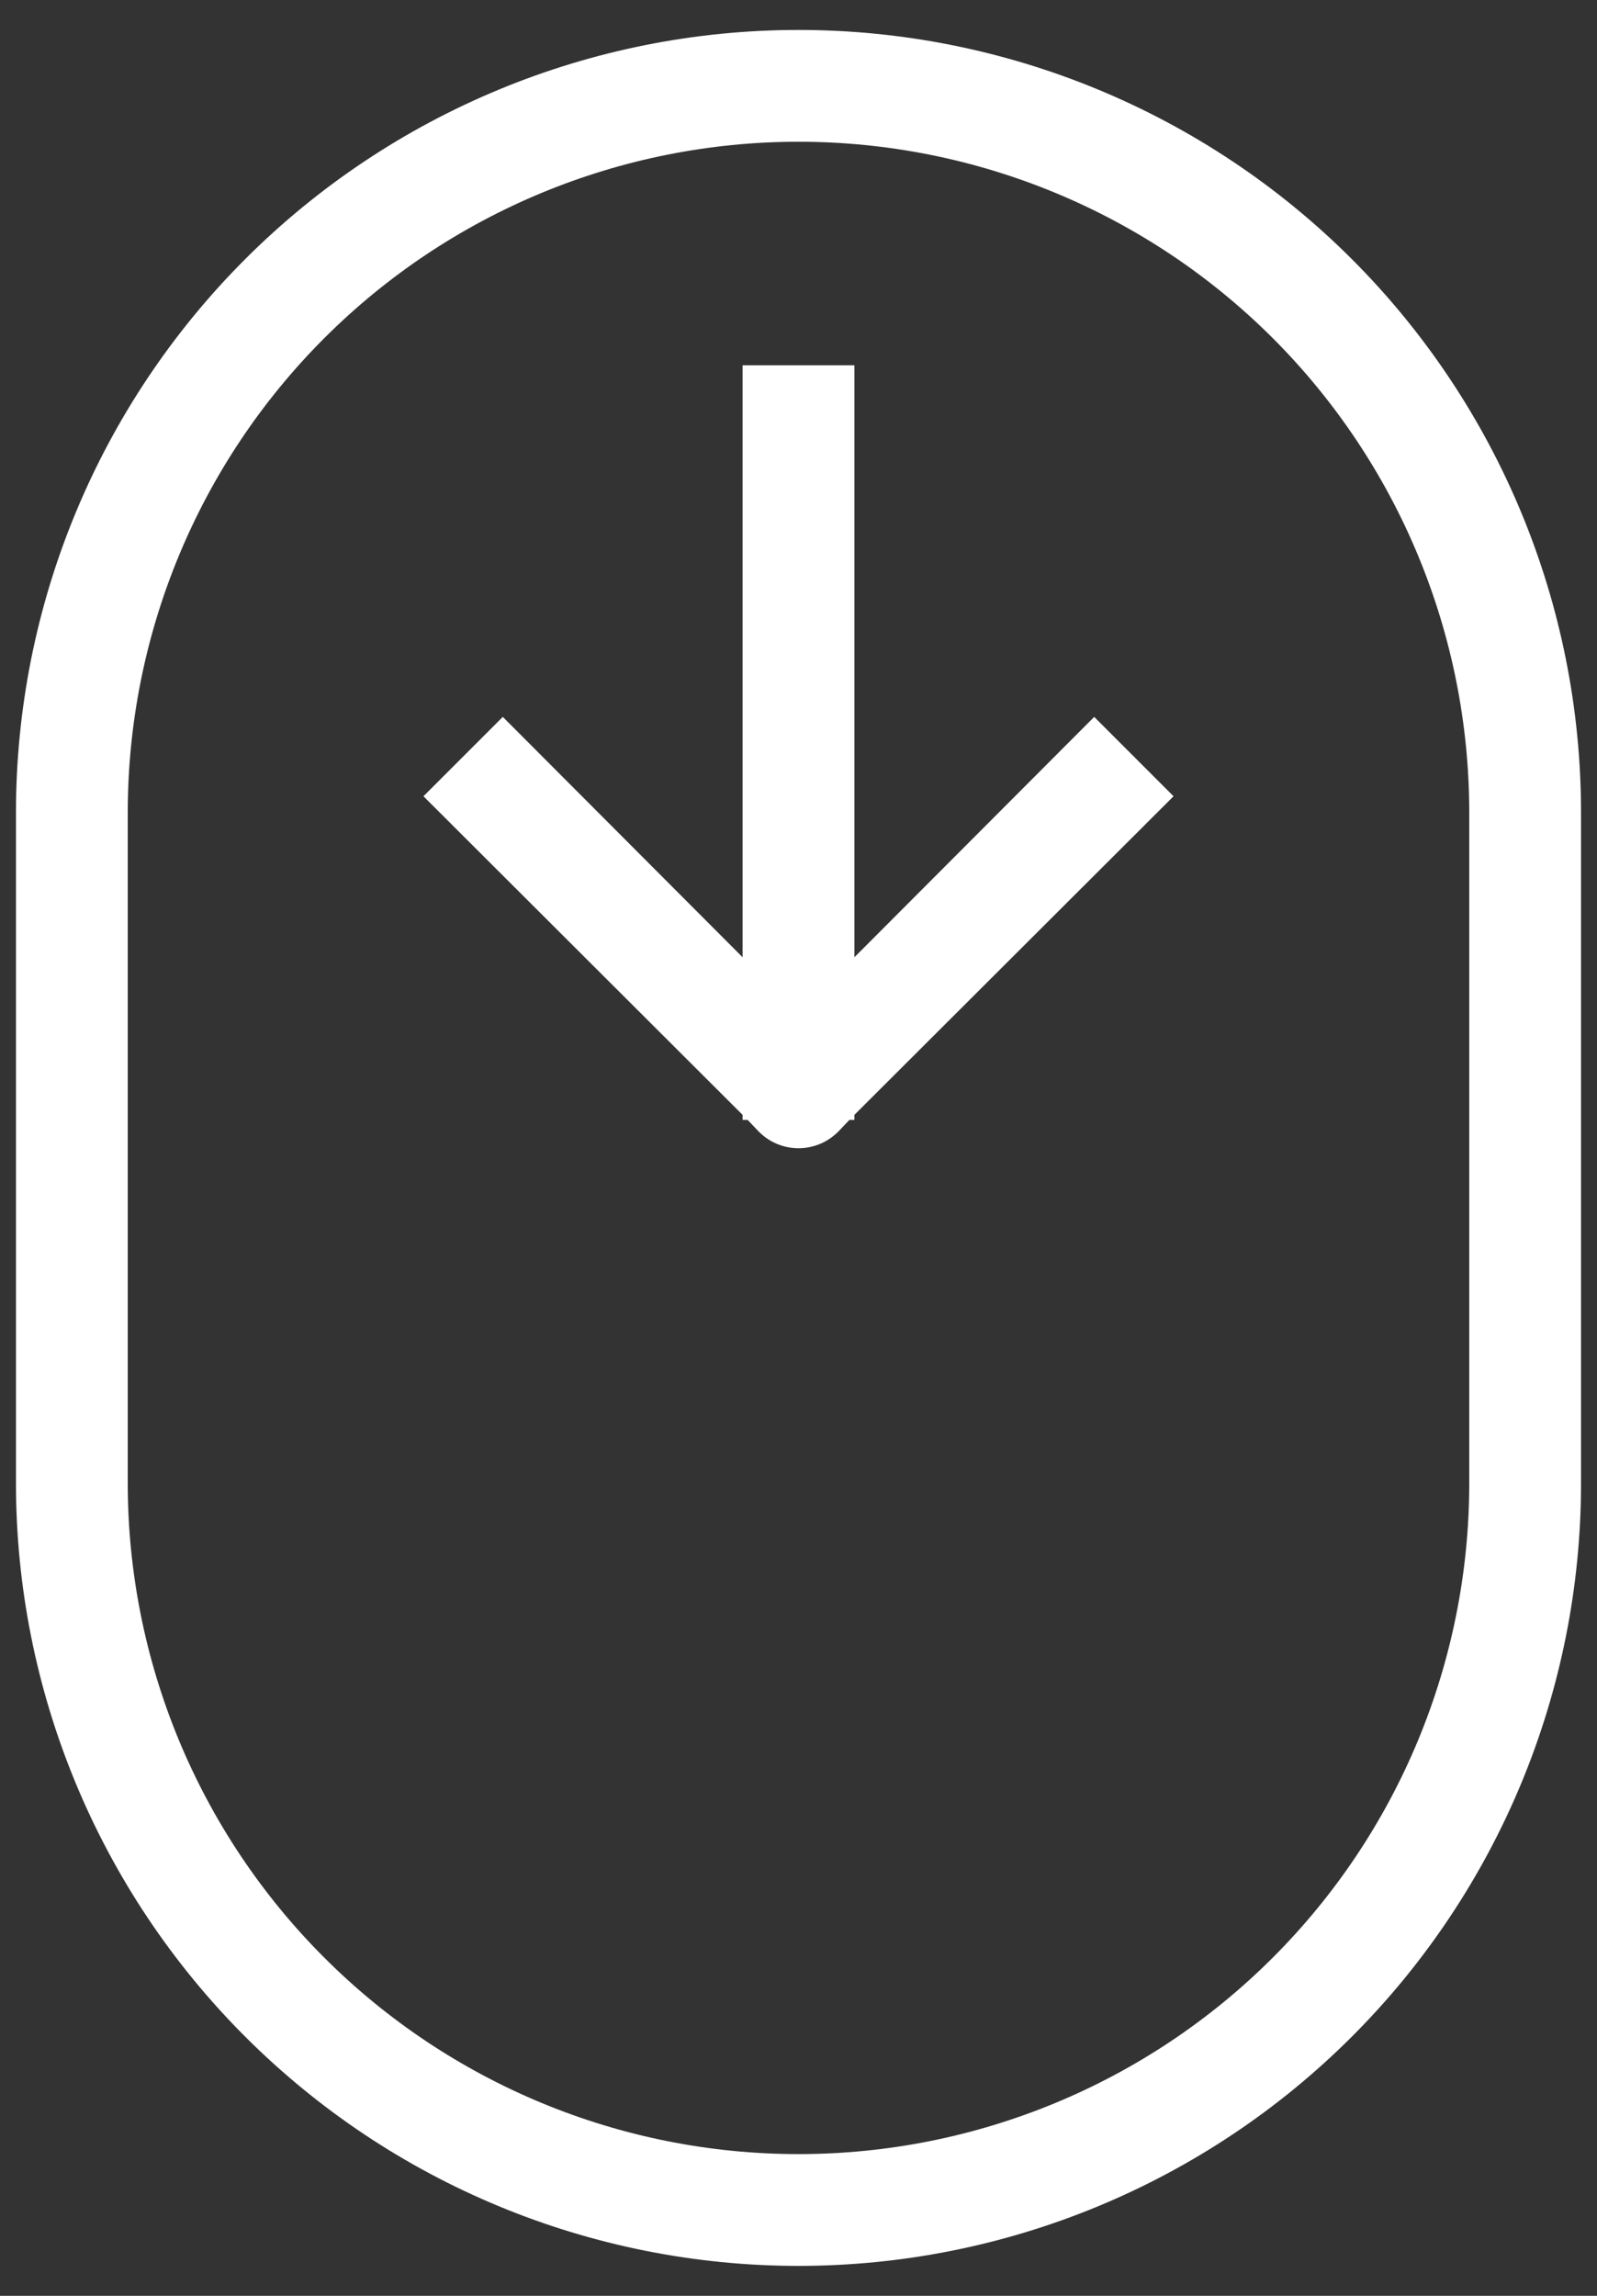
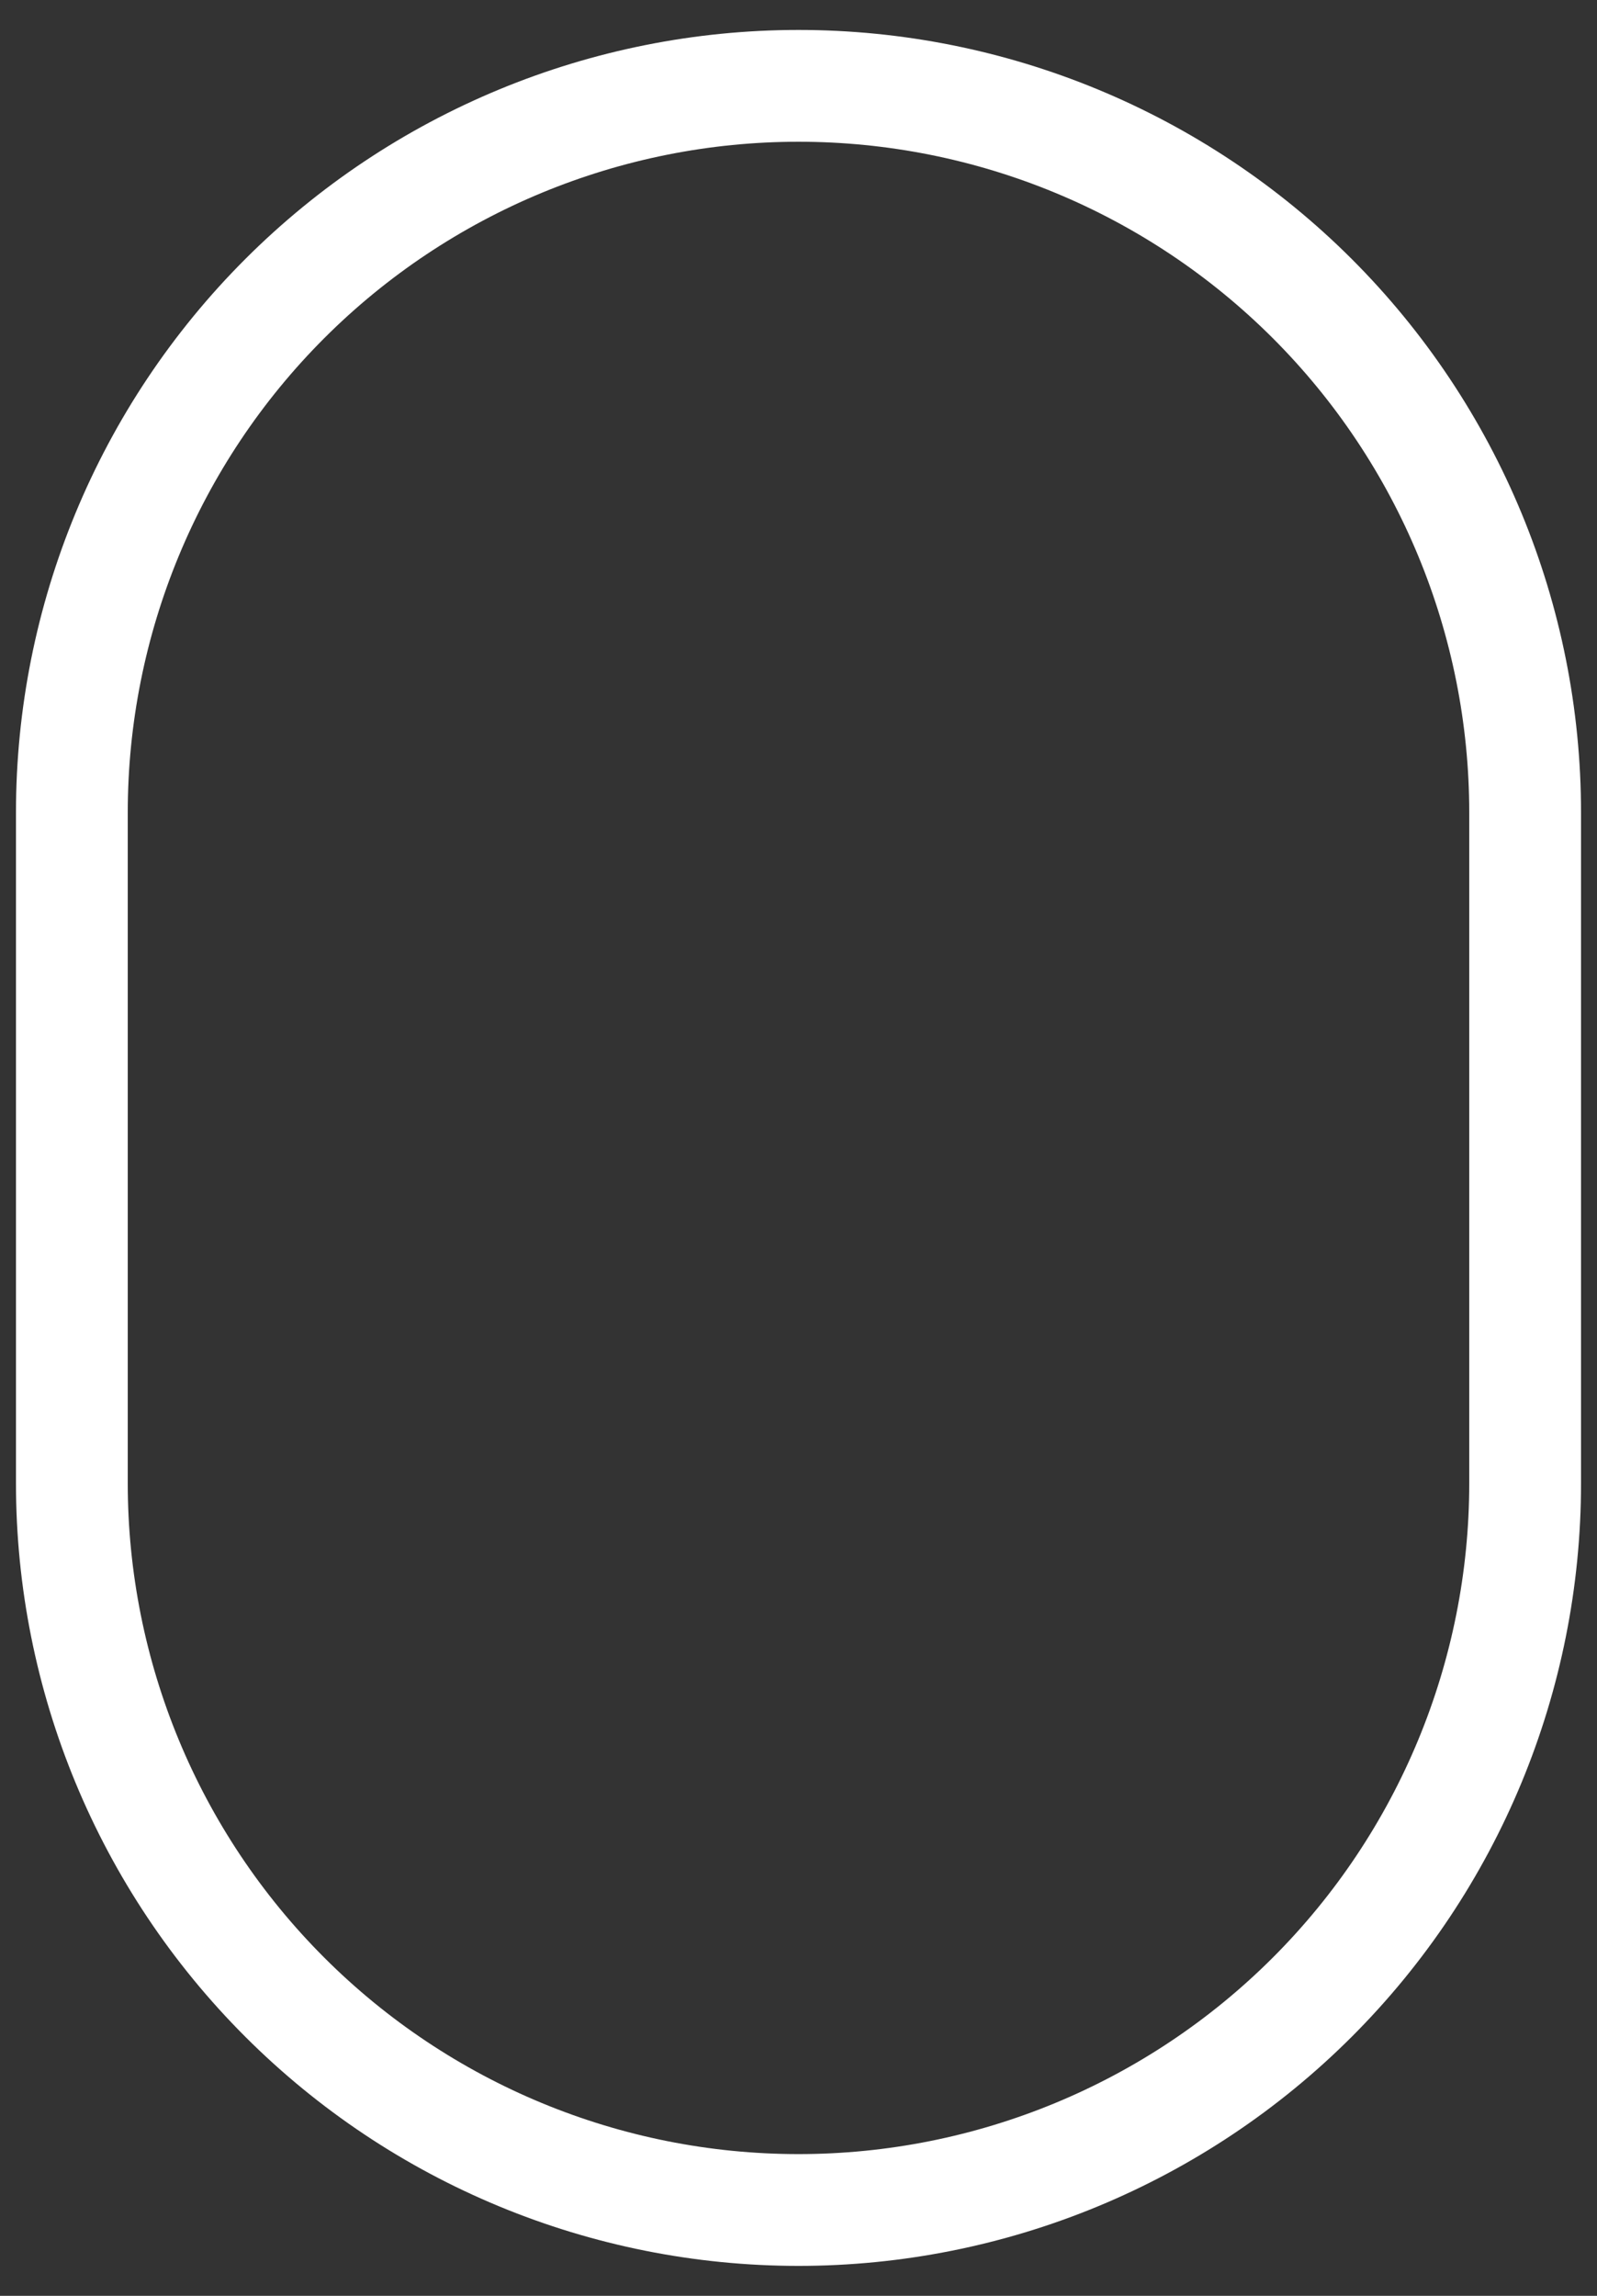
<svg xmlns="http://www.w3.org/2000/svg" width="32" height="46" viewBox="0 0 32 46" fill="none">
  <rect x="0" y="0" width="32" height="46" fill="#333333" stroke="none" />
  <path d="M16 45.4C20.159 45.4 24.147 43.748 27.088 40.807C30.028 37.867 31.68 33.878 31.68 29.72V16.28C31.68 12.121 30.028 8.133 27.088 5.192C24.147 2.252 20.159 0.6 16 0.6C11.842 0.6 7.853 2.252 4.913 5.192C1.972 8.133 0.32 12.121 0.32 16.28V29.72C0.32 33.878 1.972 37.867 4.913 40.807C7.853 43.748 11.842 45.4 16 45.4ZM2.56 16.28C2.56 12.715 3.976 9.297 6.497 6.776C9.017 4.256 12.436 2.84 16 2.84C19.565 2.84 22.983 4.256 25.504 6.776C28.024 9.297 29.44 12.715 29.44 16.28V29.72C29.44 33.284 28.024 36.703 25.504 39.223C22.983 41.744 19.565 43.16 16 43.16C12.436 43.16 9.017 41.744 6.497 39.223C3.976 36.703 2.56 33.284 2.56 29.72V16.28Z" fill="white" />
-   <path d="M14.88 22.439H14.981L15.205 22.674C15.309 22.779 15.433 22.863 15.57 22.92C15.706 22.977 15.852 23.006 16 23.006C16.148 23.006 16.294 22.977 16.431 22.92C16.567 22.863 16.691 22.779 16.796 22.674L17.02 22.439H17.12V22.338L23.515 15.954L21.925 14.364L17.12 19.18V7.319H14.88V19.18L10.075 14.364L8.485 15.954L14.88 22.338V22.439Z" fill="white" />
</svg>